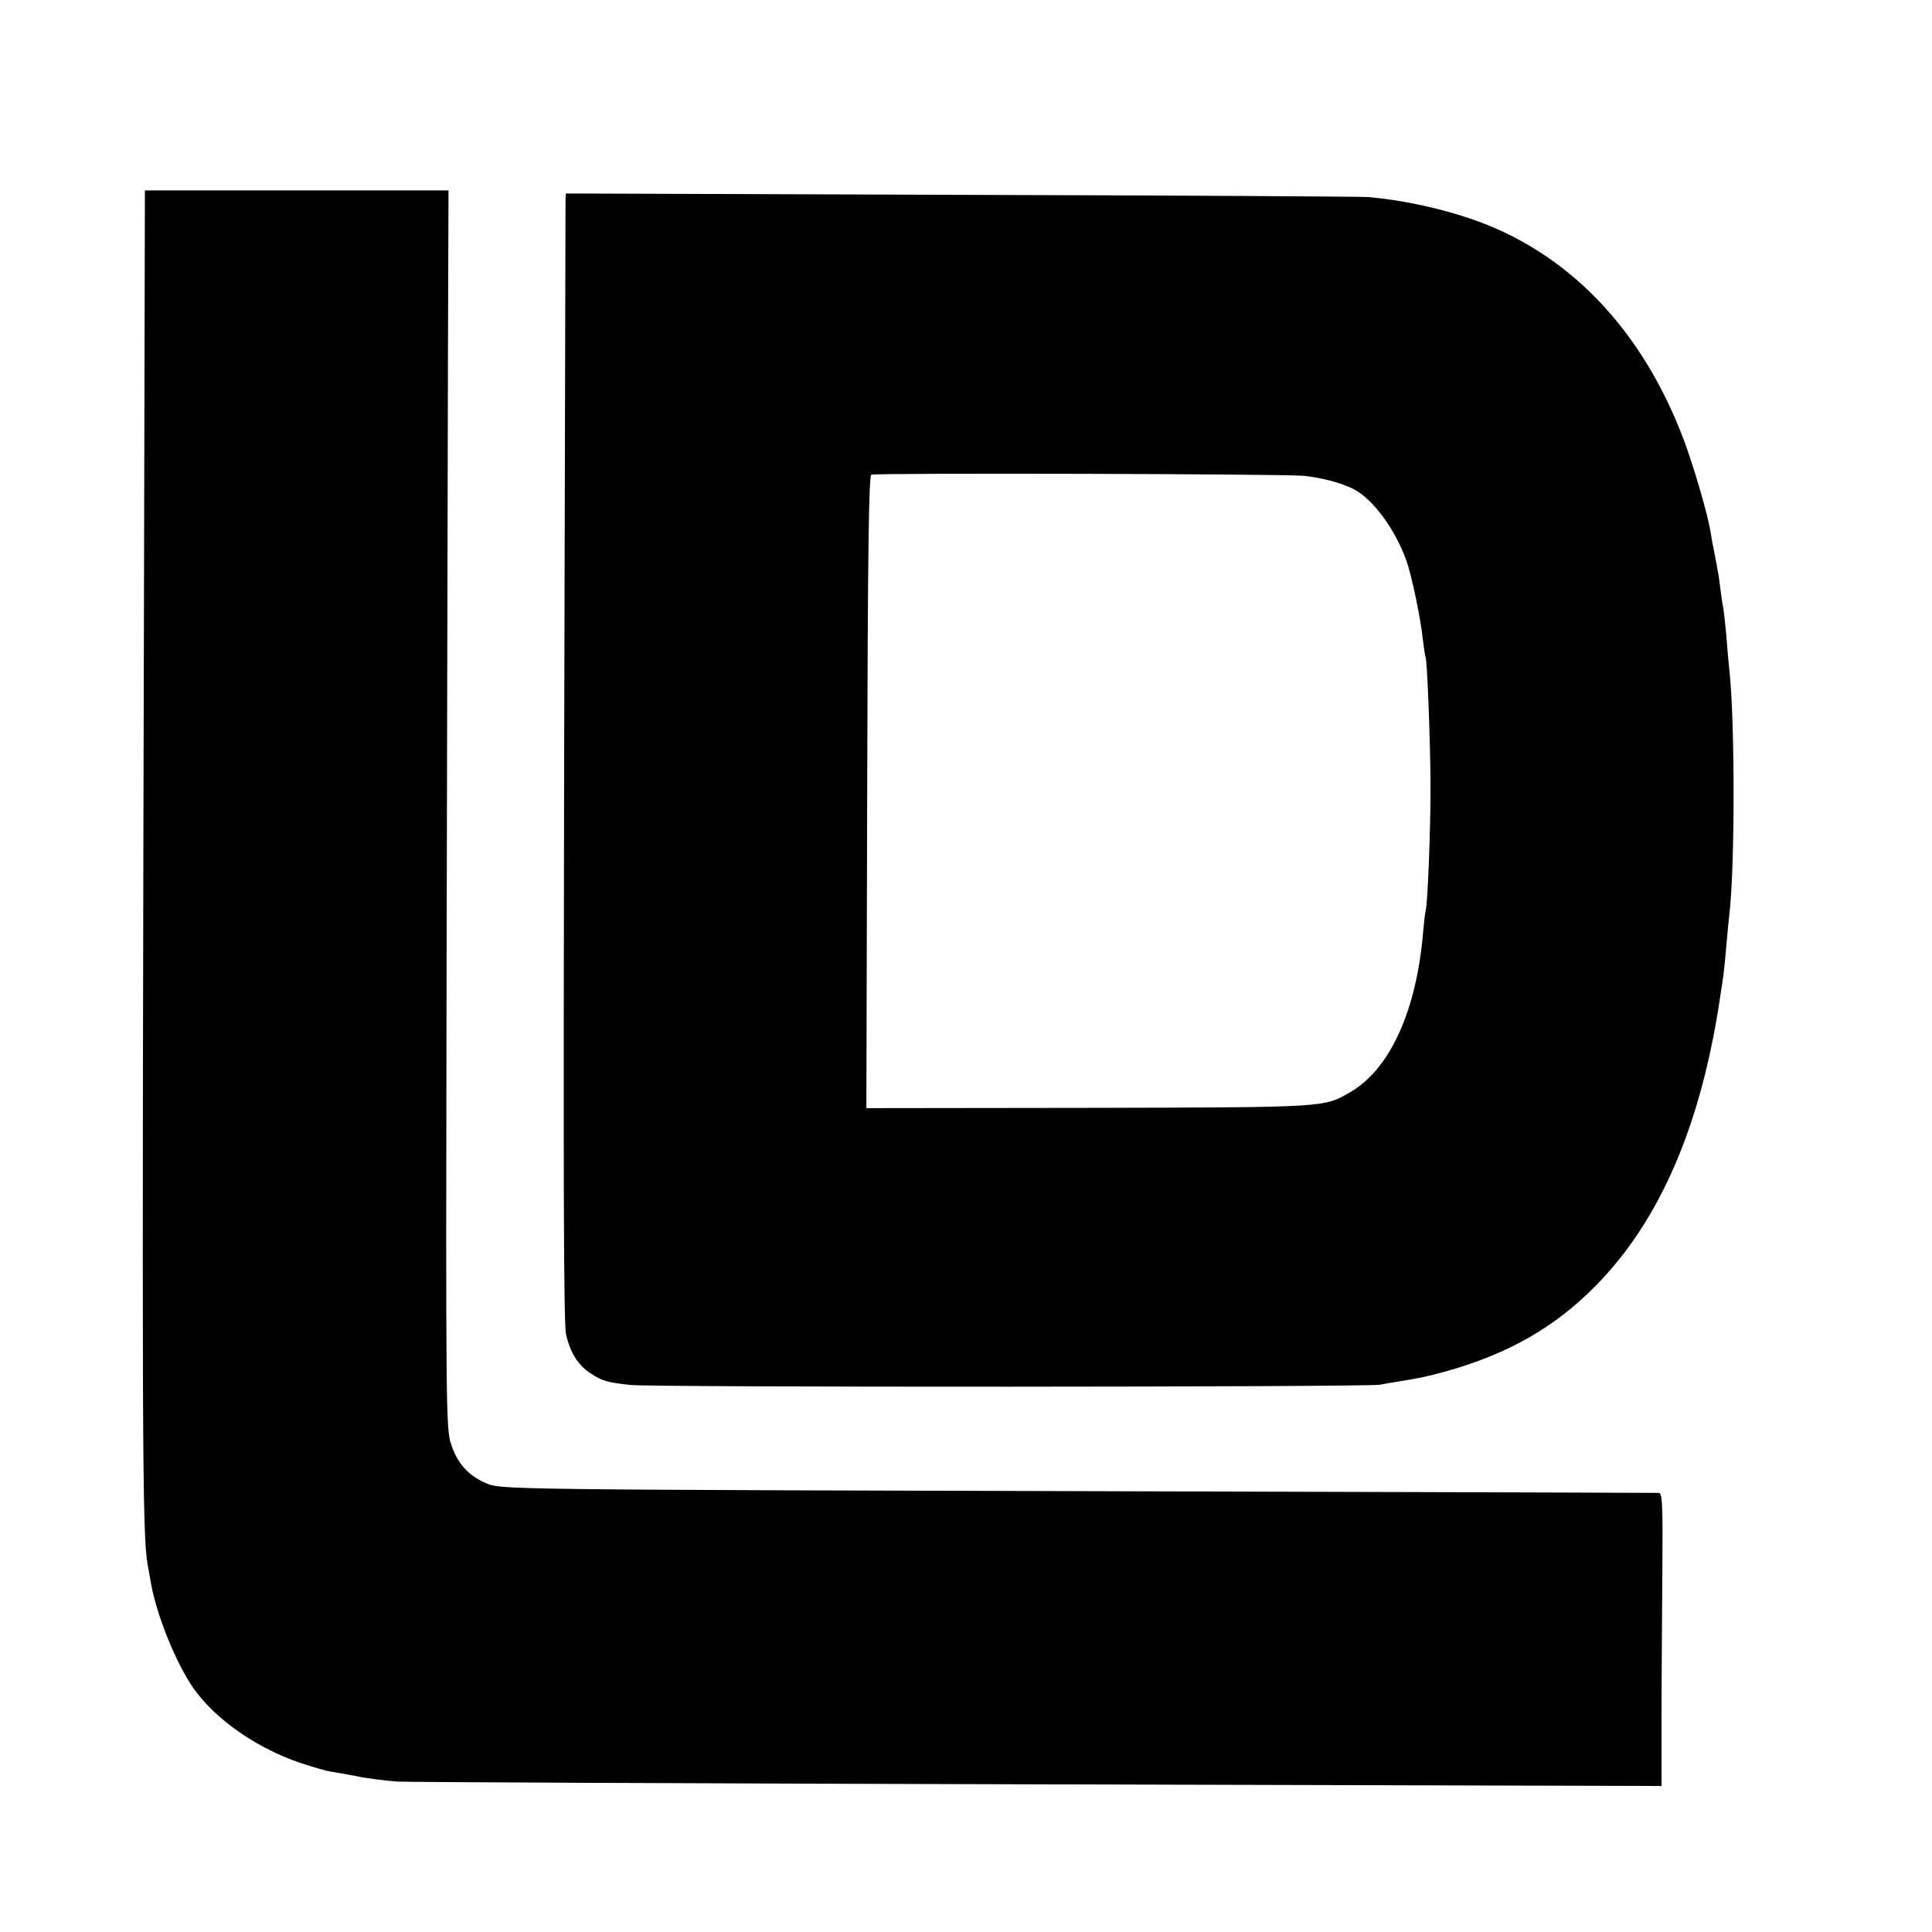
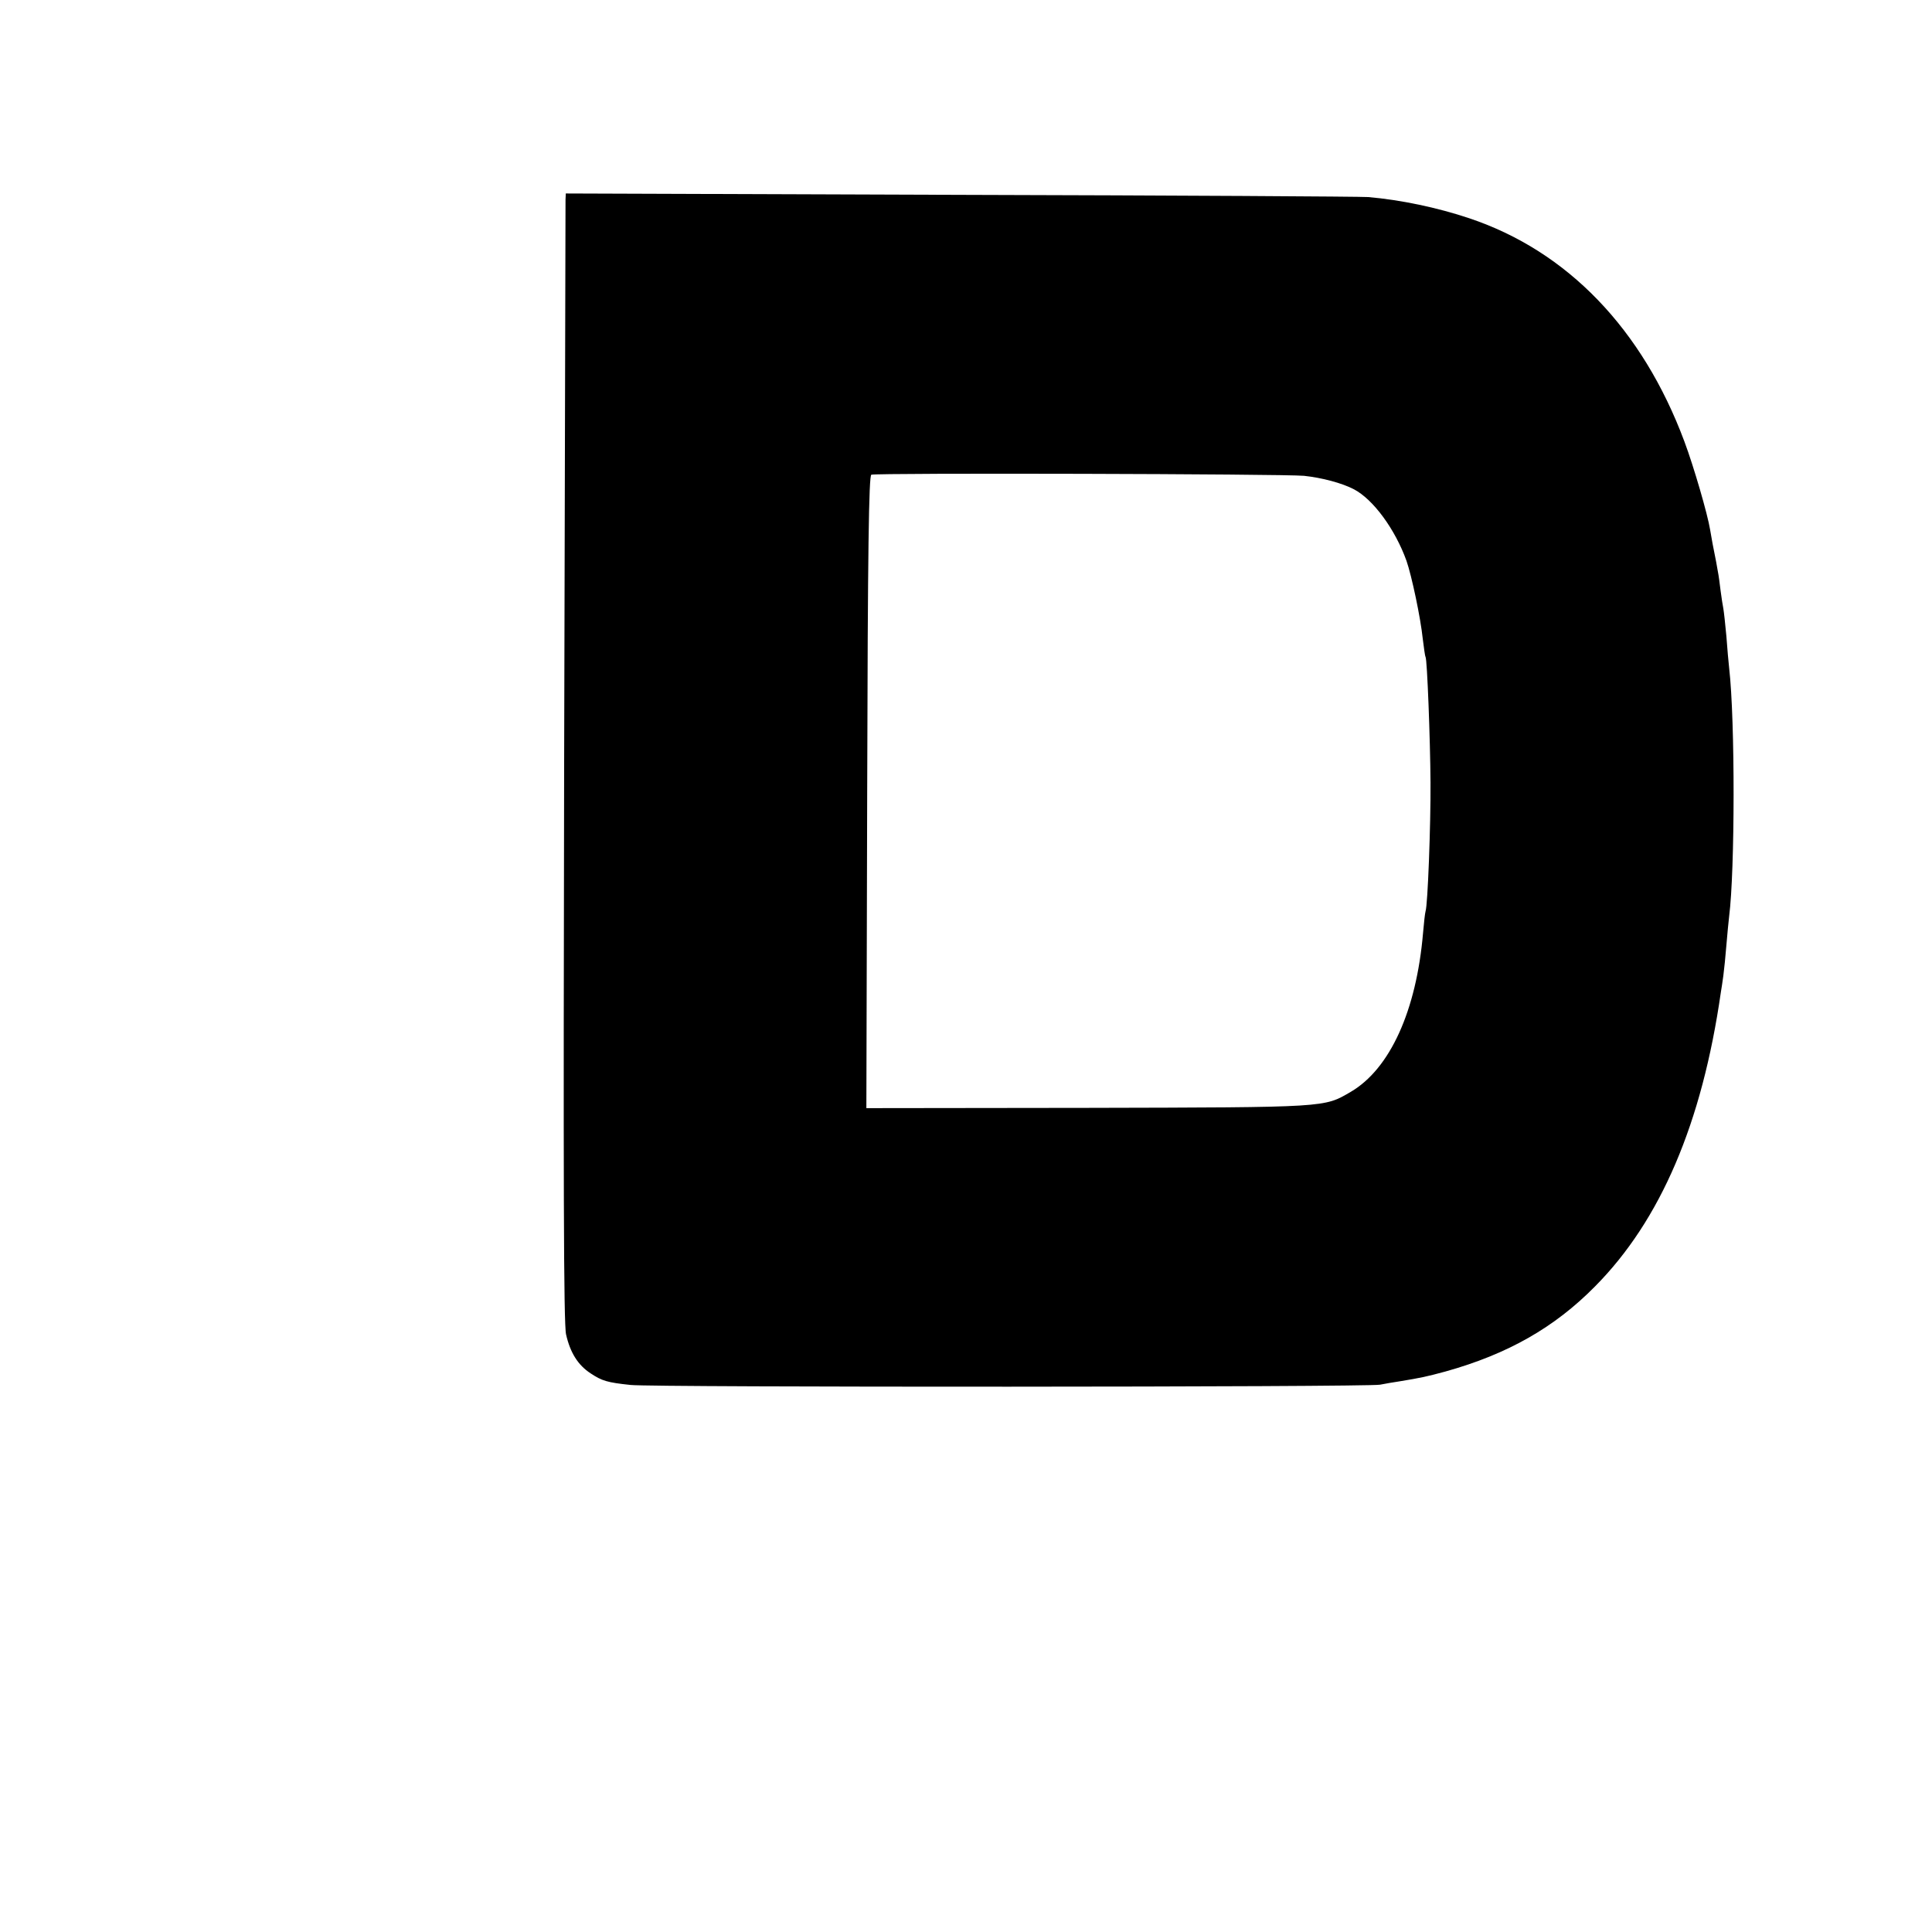
<svg xmlns="http://www.w3.org/2000/svg" version="1.0" width="700pt" height="700pt" viewBox="0 0 700 700" preserveAspectRatio="xMidYMid meet">
  <g transform="translate(0,700) scale(0.1,-0.1)" fill="#000000" stroke="none">
-     <path d="M522 4983 c-8 -3213 -7 -3542 13 -3653 3 -14 7 -39 10 -56 19 -117 89 -293 154 -388 84 -121 246 -231 419 -283 70 -21 57 -18 117 -28 28 -5 52 -10 55 -10 22 -6 105 -17 150 -20 30 -2 1073 -7 2317 -10 l2263 -6 0 243 c0 134 2 372 3 531 2 249 0 287 -13 288 -8 0 -769 3 -1690 5 -2553 7 -2505 6 -2563 32 -63 28 -101 72 -123 141 -18 54 -19 127 -16 1691 2 899 4 1908 5 2243 l2 607 -550 0 -550 0 -3 -1327z" />
    <path d="M2049 6277 c0 -12 -2 -931 -5 -2042 -3 -1508 -2 -2033 7 -2070 15 -66 43 -111 89 -141 41 -27 59 -33 145 -42 79 -9 2669 -8 2715 1 19 4 51 9 70 12 79 13 98 17 168 36 225 63 394 159 541 308 238 240 388 592 456 1066 2 11 6 38 9 60 3 22 8 72 11 110 3 39 8 86 10 105 21 164 22 709 0 900 -2 19 -7 71 -10 115 -4 44 -9 89 -11 100 -2 11 -7 40 -10 65 -3 25 -7 56 -10 70 -4 23 -6 36 -19 100 -2 14 -7 37 -9 51 -9 56 -59 228 -93 319 -152 408 -424 690 -779 809 -116 39 -250 67 -367 77 -28 2 -694 6 -1479 8 l-1428 5 -1 -22z m2676 -1001 c65 -7 137 -26 181 -49 70 -37 149 -145 190 -259 19 -55 51 -206 59 -283 4 -32 8 -62 10 -65 6 -9 17 -300 18 -455 1 -153 -10 -445 -18 -467 -2 -7 -6 -42 -9 -78 -24 -282 -120 -493 -262 -576 -98 -57 -79 -56 -952 -58 l-803 -1 3 1145 c2 885 6 1146 15 1150 17 7 1495 3 1568 -4z" />
  </g>
</svg>